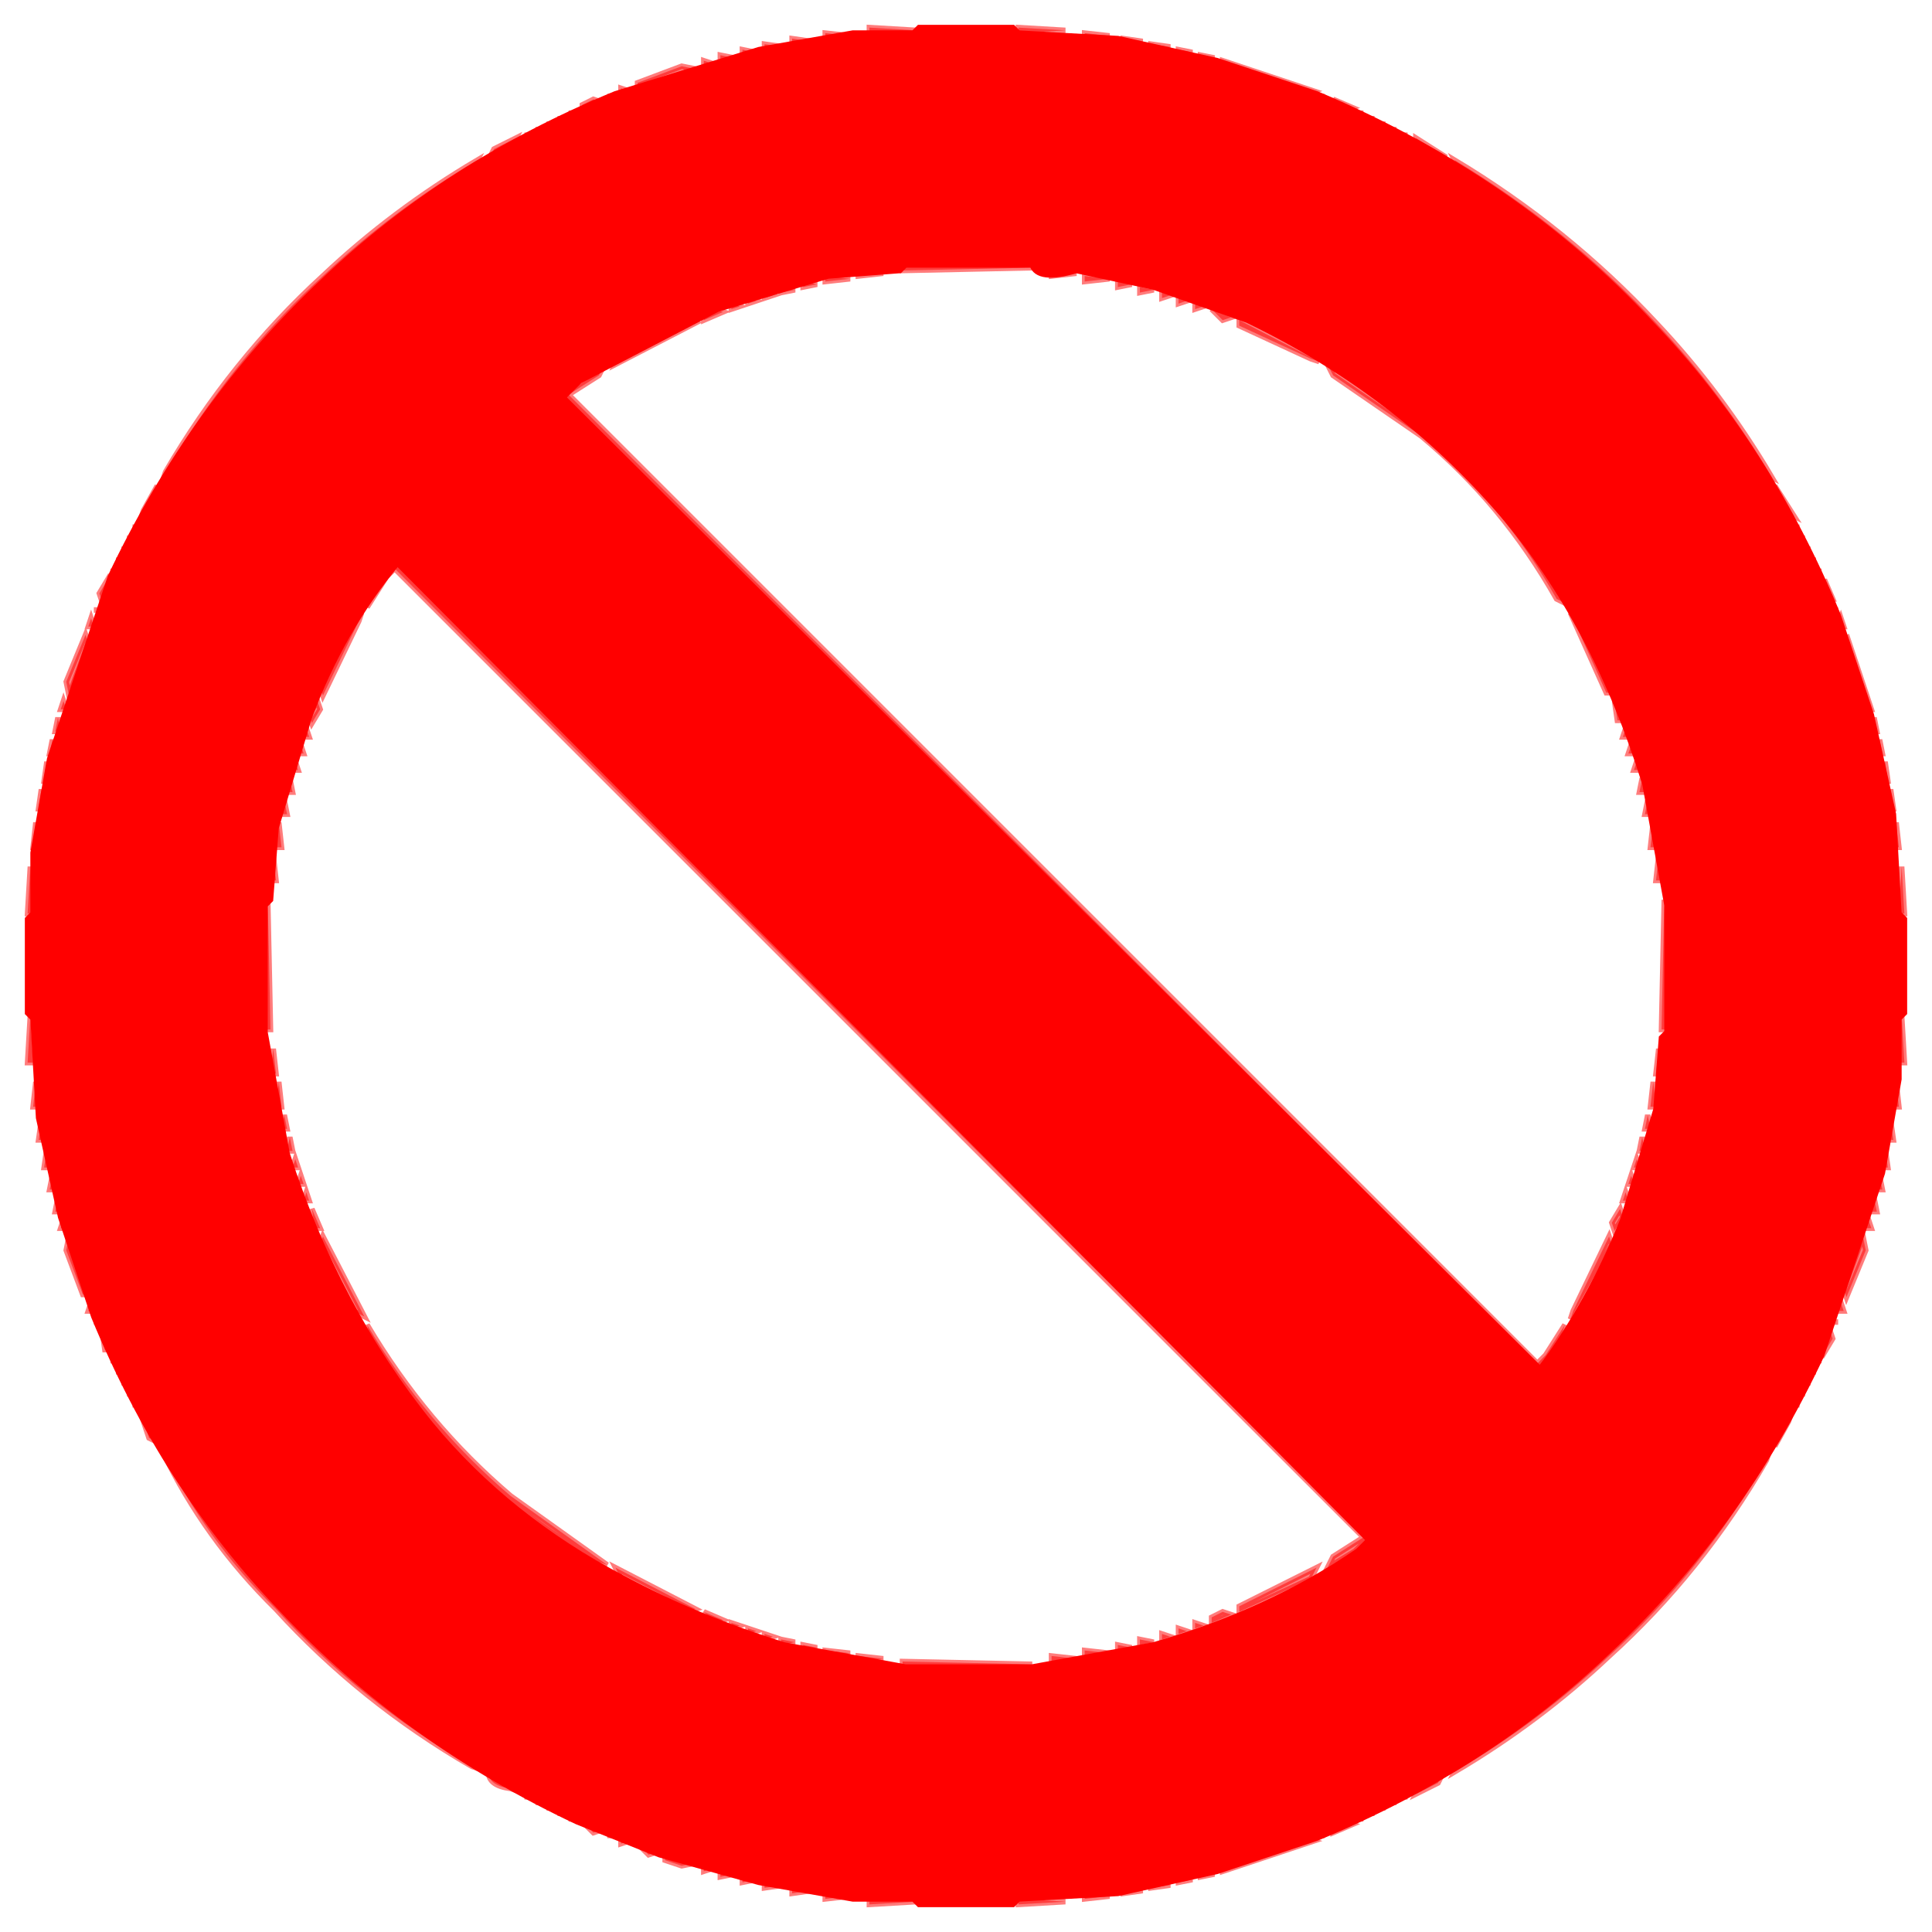
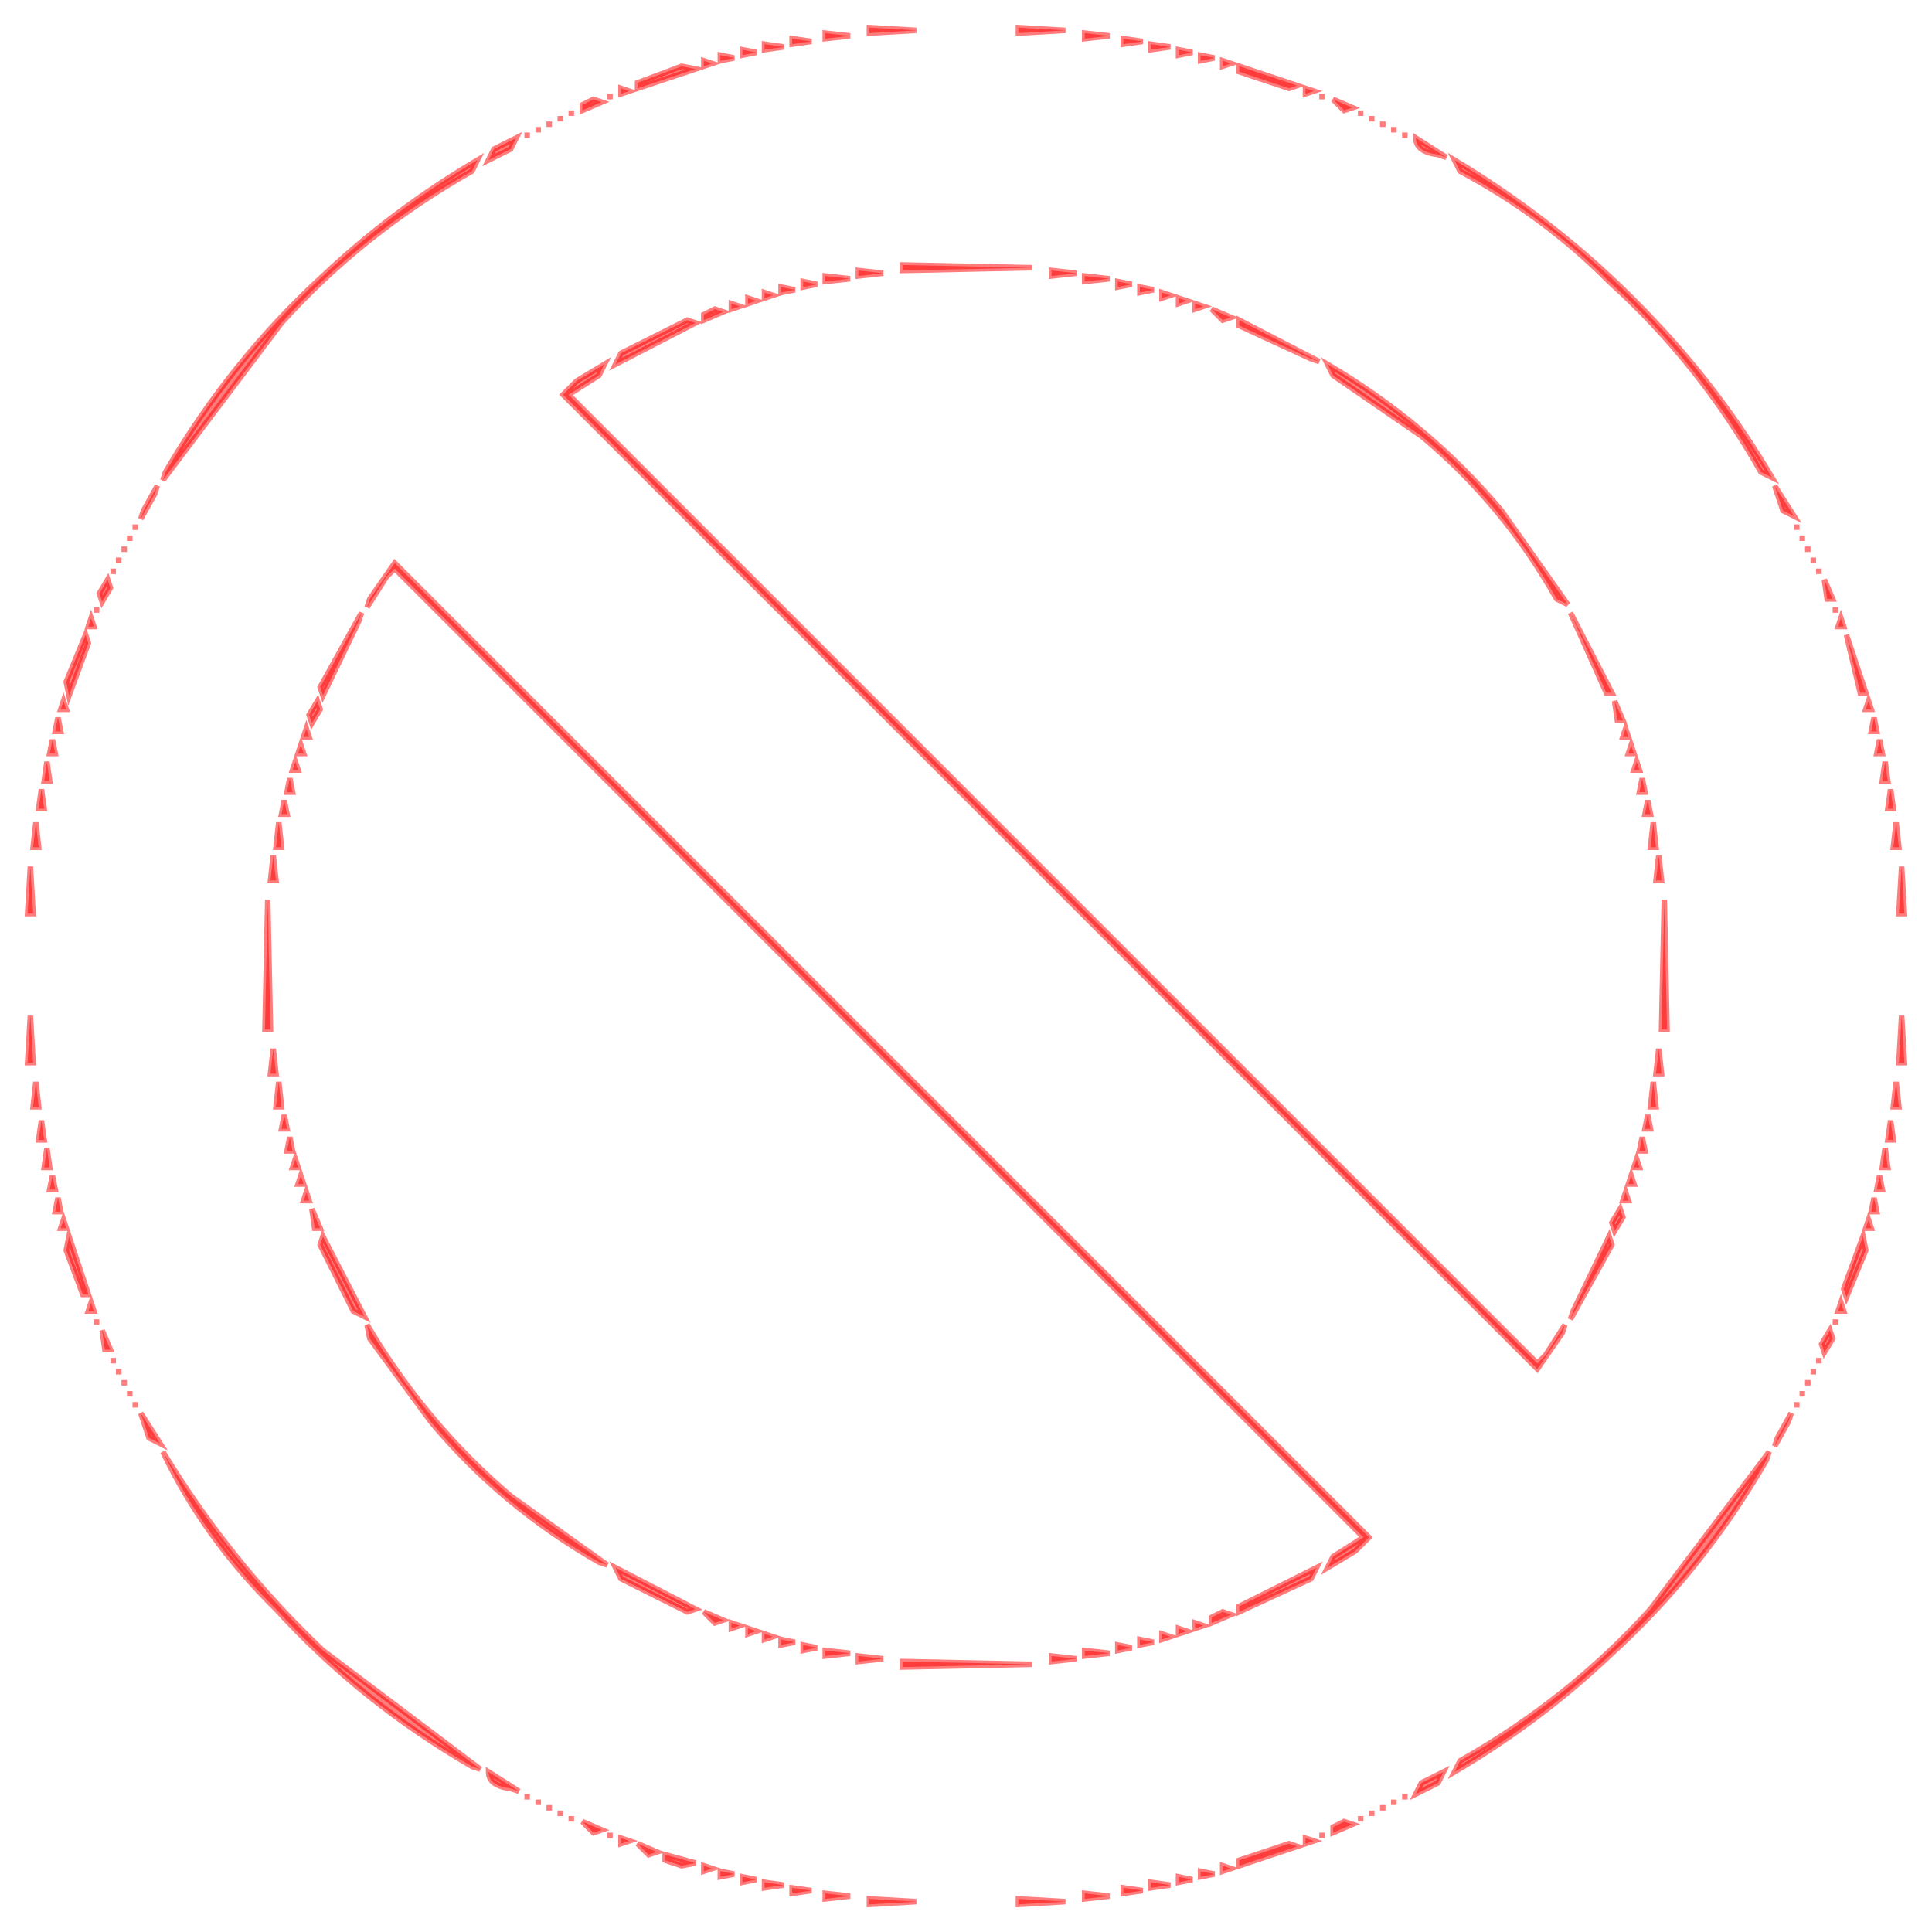
<svg xmlns="http://www.w3.org/2000/svg" viewBox="0 0 350 350" version="1.1">
-   <path fill="rgb(76,105,113)" stroke="rgb(76,105,113)" stroke-width="1" opacity="0" d="M 0 0 L 350 0 L 350 350 L 0 350 L 0 0 Z M 158 5 L 131 10 L 108 18 Q 79 30 59 50 Q 33 73 18 108 L 10 131 L 5 158 L 5 193 L 6 194 L 8 212 L 14 233 Q 27 267 50 292 Q 73 317 108 332 L 131 340 L 158 345 L 193 345 L 194 344 L 212 342 L 233 336 Q 267 323 292 300 Q 317 277 332 243 L 340 220 L 345 193 L 345 158 L 344 157 L 342 139 L 336 118 Q 323 83 300 59 Q 273 29 233 14 L 212 8 L 194 6 L 193 5 L 158 5 Z" />
  <path fill="rgb(76,105,113)" stroke="rgb(76,105,113)" stroke-width="1" opacity="0" d="M160.5 49L189.5 49 190.5 50 201.5 51 218.5 56Q250.5 68.5 271 92.5 288.3 112.2 297 140.5L301 160.5 301 189.5 300 190.5 299 201.5 294 218.5 284 239.5 278.5 247 103 71.5 104.5 70 131.5 56 148.5 51 153.5 51 160.5 49zM71.5 103L247 278.5 245.5 280Q227 293 201.5 299L196.5 299 189.5 301 160.5 301Q107.1 291.9 79 257.5 61.7 237.8 53 209.5L49 189.5 49 160.5 50 159.5 51 148.5 56 131.5 66 110.5 71.5 103z" />
  <path fill="rgb(255,0,0)" stroke="rgb(255,0,0)" stroke-width="1" opacity=".514" d="M157.5 5L166 5.5 157.5 6 157.5 5zM184.5 5L193 5.5 184.5 6 184.5 5zM149.5 6L154 6.5 149.5 7 149.5 6zM196.5 6L201 6.5 196.5 7 196.5 6zM143.5 7L147 7.5 143.5 8 143.5 7zM203.5 7L207 7.5 203.5 8 203.5 7zM138.5 8L142 8.5 138.5 9 138.5 8zM208.5 8L212 8.5 208.5 9 208.5 8zM134.5 9L137 9.5 134.5 10 134.5 9zM213.5 9L216 9.5 213.5 10 213.5 9zM130.5 10L133 10.5 130.5 11 130.5 10zM217.5 10L220 10.5 217.5 11 217.5 10zM127.5 11L129 11.5 127.5 12 127.5 11zM221.5 11L223 11.5 221.5 12 221.5 11zM123.5 12L126 12.5 115.5 16 115.5 15 123.5 12zM224.5 12L235 15.5 233.5 16 224.5 13 224.5 12zM112.5 16L114 16.5 112.5 17 112.5 16zM236.5 16L238 16.5 236.5 17 236.5 16zM110.5 17L110.5 18 110.5 17zM239.5 17L239.5 18 239.5 17zM107.5 18L109 18.5 105.5 20 105.5 19 107.5 18zM241.5 18L245 19.5 243.5 20 241.5 18zM103.5 20L103.5 21 103.5 20zM246.5 20L246.5 21 246.5 20zM101.5 21L101.5 22 101.5 21zM248.5 21L248.5 22 248.5 21zM99.5 22L99.5 23 99.5 22zM250.5 22L250.5 23 250.5 22zM97.5 23L97.5 24 97.5 23zM252.5 23L252.5 24 252.5 23zM95.5 24L95.5 25 95.5 24zM254.5 24L254.5 25 254.5 24zM93.5 25L92.5 27 88.5 29 89.5 27 93.5 25zM256.5 25L262 28.5 260.5 28Q256.5 27.5 256.5 25zM86.5 29L85.5 31Q65.7 42.2 51 58.5L29.5 87 30 85.5Q41.8 65.3 58.5 50 71.1 38.1 86.5 29zM263.5 29Q284.1 41.4 300 58.5 311.9 71.1 321 86.5L319 85.5Q307.8 65.7 291.5 51 279.8 39.2 264.5 31L263.5 29zM163.5 48L187 48.5 163.5 49 163.5 48zM155.5 49L160 49.5 155.5 50 155.5 49zM190.5 49L195 49.5 190.5 50 190.5 49zM149.5 50L154 50.5 149.5 51 149.5 50zM196.5 50L201 50.5 196.5 51 196.5 50zM145.5 51L148 51.5 145.5 52 145.5 51zM202.5 51L205 51.5 202.5 52 202.5 51zM141.5 52L144 52.5 141.5 53 141.5 52zM206.5 52L209 52.5 206.5 53 206.5 52zM138.5 53L140 53.5 138.5 54 138.5 53zM210.5 53L212 53.5 210.5 54 210.5 53zM135.5 54L137 54.5 135.5 55 135.5 54zM213.5 54L215 54.5 213.5 55 213.5 54zM132.5 55L134 55.5 132.5 56 132.5 55zM216.5 55L218 55.5 216.5 56 216.5 55zM129.5 56L131 56.5 127.5 58 127.5 57 129.5 56zM219.5 56L223 57.5 221.5 58 219.5 56zM124.5 58L126 58.5 111.5 66 112.5 64 124.5 58zM224.5 58L239 65.5 237.5 65 224.5 59 224.5 58zM109.5 66L108.5 68 103 71.5 278.5 247 280 245.5 283.5 240 283 241.5 278.5 248 102 71.5 104.5 69 109.5 66zM240.5 66Q258.8 76.8 272 92.5L284 109.5 282 108.5Q272.3 91.3 257.5 79L241.5 68 240.5 66zM28.5 88L28 89.5 25.5 94 26 92.5 28.5 88zM321.5 88L325 93.5 323 92.5 321.5 88zM24.5 95L24.5 96 24.5 95zM325.5 95L325.5 96 325.5 95zM23.5 97L23.5 98 23.5 97zM326.5 97L326.5 98 326.5 97zM22.5 99L22.5 100 22.5 99zM327.5 99L327.5 100 327.5 99zM21.5 101L21.5 102 21.5 101zM328.5 101L328.5 102 328.5 101zM71.5 102L248 278.5 245.5 281 240.5 284 241.5 282 247 278.5 71.5 103 70 104.5 66.5 110 67 108.5 71.5 102zM20.5 103L20.5 104 20.5 103zM329.5 103L329.5 104 329.5 103zM19.5 105L20 106.5 18.5 109 18 107.5 19.5 105zM330.5 105L332 108.5 331 108.5 330.5 105zM17.5 110L17.5 111 17.5 110zM332.5 110L332.5 111 332.5 110zM65.5 111L65 112.5 58.5 126 58 124.5 65.5 111zM284.5 111L292 125.5 291 125.5 284.5 111zM16.5 112L17 113.5 16 113.5 16.5 112zM333.5 112L334 113.5 333 113.5 333.5 112zM15.5 115L16 116.5 12.5 126 12 123.5 15.5 115zM334.5 115L338 125.5 337 125.5 334.5 115zM11.5 127L12 128.5 11 128.5 11.5 127zM57.5 127L58 128.5 56.5 131 56 129.5 57.5 127zM292.5 127L294 130.5 293 130.5 292.5 127zM338.5 127L339 128.5 338 128.5 338.5 127zM10.5 130L11 132.5 10 132.5 10.5 130zM339.5 130L340 132.5 339 132.5 339.5 130zM55.5 132L56 133.5 55 133.5 55.5 132zM294.5 132L295 133.5 294 133.5 294.5 132zM9.5 134L10 136.5 9 136.5 9.5 134zM340.5 134L341 136.5 340 136.5 340.5 134zM54.5 135L55 136.5 54 136.5 54.5 135zM295.5 135L296 136.5 295 136.5 295.5 135zM8.5 138L9 141.5 8 141.5 8.5 138zM53.5 138L54 139.5 53 139.5 53.5 138zM296.5 138L297 139.5 296 139.5 296.5 138zM341.5 138L342 141.5 341 141.5 341.5 138zM52.5 141L53 143.5 52 143.5 52.5 141zM297.5 141L298 143.5 297 143.5 297.5 141zM7.5 143L8 146.5 7 146.5 7.5 143zM342.5 143L343 146.5 342 146.5 342.5 143zM51.5 145L52 147.5 51 147.5 51.5 145zM298.5 145L299 147.5 298 147.5 298.5 145zM6.5 149L7 153.5 6 153.5 6.5 149zM50.5 149L51 153.5 50 153.5 50.5 149zM299.5 149L300 153.5 299 153.5 299.5 149zM343.5 149L344 153.5 343 153.5 343.5 149zM49.5 155L50 159.5 49 159.5 49.5 155zM300.5 155L301 159.5 300 159.5 300.5 155zM5.5 157L6 165.5 5 165.5 5.5 157zM344.5 157L345 165.5 344 165.5 344.5 157zM48.5 163L49 186.5 48 186.5 48.5 163zM301.5 163L302 186.5 301 186.5 301.5 163zM5.5 184L6 192.5 5 192.5 5.5 184zM344.5 184L345 192.5 344 192.5 344.5 184zM49.5 190L50 194.5 49 194.5 49.5 190zM300.5 190L301 194.5 300 194.5 300.5 190zM6.5 196L7 200.5 6 200.5 6.5 196zM50.5 196L51 200.5 50 200.5 50.5 196zM299.5 196L300 200.5 299 200.5 299.5 196zM343.5 196L344 200.5 343 200.5 343.5 196zM51.5 202L52 204.5 51 204.5 51.5 202zM298.5 202L299 204.5 298 204.5 298.5 202zM7.5 203L8 206.5 7 206.5 7.5 203zM342.5 203L343 206.5 342 206.5 342.5 203zM52.5 206L53 208.5 52 208.5 52.5 206zM297.5 206L298 208.5 297 208.5 297.5 206zM8.5 208L9 211.5 8 211.5 8.5 208zM341.5 208L342 211.5 341 211.5 341.5 208zM53.5 210L54 211.5 53 211.5 53.5 210zM296.5 210L297 211.5 296 211.5 296.5 210zM9.5 213L10 215.5 9 215.5 9.5 213zM54.5 213L55 214.5 54 214.5 54.5 213zM295.5 213L296 214.5 295 214.5 295.5 213zM340.5 213L341 215.5 340 215.5 340.5 213zM55.5 216L56 217.5 55 217.5 55.5 216zM294.5 216L295 217.5 294 217.5 294.5 216zM10.5 217L11 219.5 10 219.5 10.5 217zM339.5 217L340 219.5 339 219.5 339.5 217zM56.5 219L58 222.5 57 222.5 56.5 219zM293.5 219L294 220.5 292.5 223 292 221.5 293.5 219zM11.5 221L12 222.5 11 222.5 11.5 221zM338.5 221L339 222.5 338 222.5 338.5 221zM12.5 224L16 234.5 15 234.5 12 226.5 12.5 224zM58.5 224L66 238.5 64 237.5 58 225.5 58.5 224zM291.5 224L292 225.5 284.5 239 285 237.5 291.5 224zM337.5 224L338 226.5 334.5 235 334 233.5 337.5 224zM16.5 236L17 237.5 16 237.5 16.5 236zM333.5 236L334 237.5 333 237.5 333.5 236zM17.5 239L17.5 240 17.5 239zM332.5 239L332.5 240 332.5 239zM66.5 240Q77.1 257.9 92.5 271L110 283.5 108.5 283Q90.7 272.8 78 257.5L67 242.5 66.5 240zM18.5 241L20 244.5 19 244.5 18.5 241zM331.5 241L332 242.5 330.5 245 330 243.5 331.5 241zM20.5 246L20.5 247 20.5 246zM329.5 246L329.5 247 329.5 246zM21.5 248L21.5 249 21.5 248zM328.5 248L328.5 249 328.5 248zM22.5 250L22.5 251 22.5 250zM327.5 250L327.5 251 327.5 250zM23.5 252L23.5 253 23.5 252zM326.5 252L326.5 253 326.5 252zM24.5 254L24.5 255 24.5 254zM325.5 254L325.5 255 325.5 254zM25.5 256L29 261.5 27 260.5 25.5 256zM324.5 256L324 257.5 321.5 262 322 260.5 324.5 256zM29.5 263Q41.8 283.2 58.5 299L87 320.5 85.5 320Q65.3 308.3 50 291.5 37 278.7 29.5 263zM320.5 263L320 264.5Q308.3 284.8 291.5 300 278.9 311.9 263.5 321L264.5 319Q284.3 307.8 299 291.5L320.5 263zM111.5 284L126 291.5 124.5 292 112.5 286 111.5 284zM238.5 284L237.5 286 224.5 292 224.5 291 238.5 284zM127.5 292L131 293.5 129.5 294 127.5 292zM221.5 292L223 292.5 219.5 294 219.5 293 221.5 292zM132.5 294L134 294.5 132.5 295 132.5 294zM216.5 294L218 294.5 216.5 295 216.5 294zM135.5 295L137 295.5 135.5 296 135.5 295zM213.5 295L215 295.5 213.5 296 213.5 295zM138.5 296L140 296.5 138.5 297 138.5 296zM210.5 296L212 296.5 210.5 297 210.5 296zM141.5 297L144 297.5 141.5 298 141.5 297zM206.5 297L209 297.5 206.5 298 206.5 297zM145.5 298L148 298.5 145.5 299 145.5 298zM202.5 298L205 298.5 202.5 299 202.5 298zM149.5 299L154 299.5 149.5 300 149.5 299zM196.5 299L201 299.5 196.5 300 196.5 299zM155.5 300L160 300.5 155.5 301 155.5 300zM190.5 300L195 300.5 190.5 301 190.5 300zM163.5 301L187 301.5 163.5 302 163.5 301zM88.5 321L94 324.5 92.5 324Q88.5 323.5 88.5 321zM261.5 321L260.5 323 256.5 325 257.5 323 261.5 321zM95.5 325L95.5 326 95.5 325zM254.5 325L254.5 326 254.5 325zM97.5 326L97.5 327 97.5 326zM252.5 326L252.5 327 252.5 326zM99.5 327L99.5 328 99.5 327zM250.5 327L250.5 328 250.5 327zM101.5 328L101.5 329 101.5 328zM248.5 328L248.5 329 248.5 328zM103.5 329L103.5 330 103.5 329zM246.5 329L246.5 330 246.5 329zM105.5 330L109 331.5 107.5 332 105.5 330zM243.5 330L245 330.5 241.5 332 241.5 331 243.5 330zM110.5 332L110.5 333 110.5 332zM239.5 332L239.5 333 239.5 332zM112.5 333L114 333.5 112.5 334 112.5 333zM236.5 333L238 333.5 236.5 334 236.5 333zM115.5 334L119 335.5 117.5 336 115.5 334zM233.5 334L235 334.5 224.5 338 224.5 337 233.5 334zM120.5 336L126 337.5 123.5 338 120.5 337 120.5 336zM127.5 338L129 338.5 127.5 339 127.5 338zM221.5 338L223 338.5 221.5 339 221.5 338zM130.5 339L133 339.5 130.5 340 130.5 339zM217.5 339L220 339.5 217.5 340 217.5 339zM134.5 340L137 340.5 134.5 341 134.5 340zM213.5 340L216 340.5 213.5 341 213.5 340zM138.5 341L142 341.5 138.5 342 138.5 341zM208.5 341L212 341.5 208.5 342 208.5 341zM143.5 342L147 342.5 143.5 343 143.5 342zM203.5 342L207 342.5 203.5 343 203.5 342zM149.5 343L154 343.5 149.5 344 149.5 343zM196.5 343L201 343.5 196.5 344 196.5 343zM157.5 344L166 344.5 157.5 345 157.5 344zM184.5 344L193 344.5 184.5 345 184.5 344z" />
-   <path fill="rgb(255,0,0)" stroke="rgb(255,0,0)" stroke-width="1" opacity="1" d="M 166.5 5 L 183.5 5 L 184.5 6 L 202.5 7 L 220.5 11 L 238.5 17 Q 274.4 32.1 299 58.5 Q 320.3 80.7 333 111.5 L 339 129.5 L 343 147.5 L 344 165.5 L 345 166.5 L 345 183.5 L 344 184.5 L 344 195.5 L 341 212.5 L 330 245.5 Q 315.3 276.8 291.5 299 Q 269.3 320.3 238.5 333 L 220.5 339 L 202.5 343 L 184.5 344 L 183.5 345 L 166.5 345 L 165.5 344 L 154.5 344 L 137.5 341 L 119.5 336 L 104.5 330 Q 73.3 315.3 51 291.5 Q 29.7 269.3 17 238.5 L 11 220.5 L 7 202.5 L 6 184.5 L 5 183.5 L 5 166.5 L 6 165.5 L 6 154.5 L 9 137.5 L 20 104.5 Q 34.8 73.3 58.5 51 Q 80.7 29.7 111.5 17 L 137.5 9 L 154.5 6 L 165.5 6 L 166.5 5 Z M 164 48 L 163 49 L 150 50 L 130 56 L 105 69 L 102 72 L 279 248 Q 288 236 294 221 L 300 201 L 301 188 L 302 187 L 302 164 L 298 142 Q 289 113 272 93 Q 253 71 226 58 L 209 52 L 195 49 Q 188 51 187 48 L 164 48 Z M 72 102 Q 62 114 56 130 L 50 150 L 49 163 L 48 164 L 48 187 L 52 209 Q 61 237 78 258 Q 92 275 113 286 Q 126 293 142 298 L 164 302 L 187 302 L 209 298 Q 230 292 246 281 L 248 279 L 72 102 Z" />
</svg>